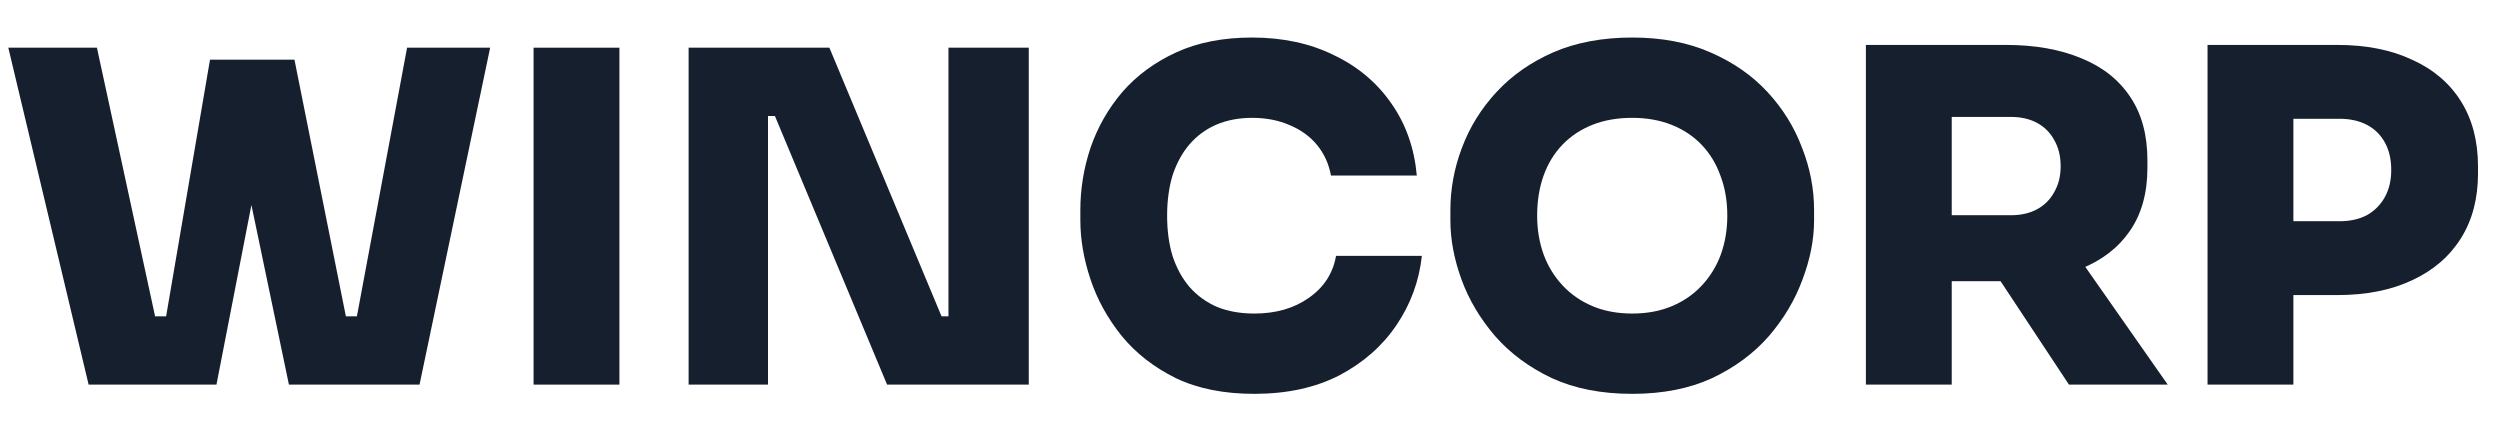
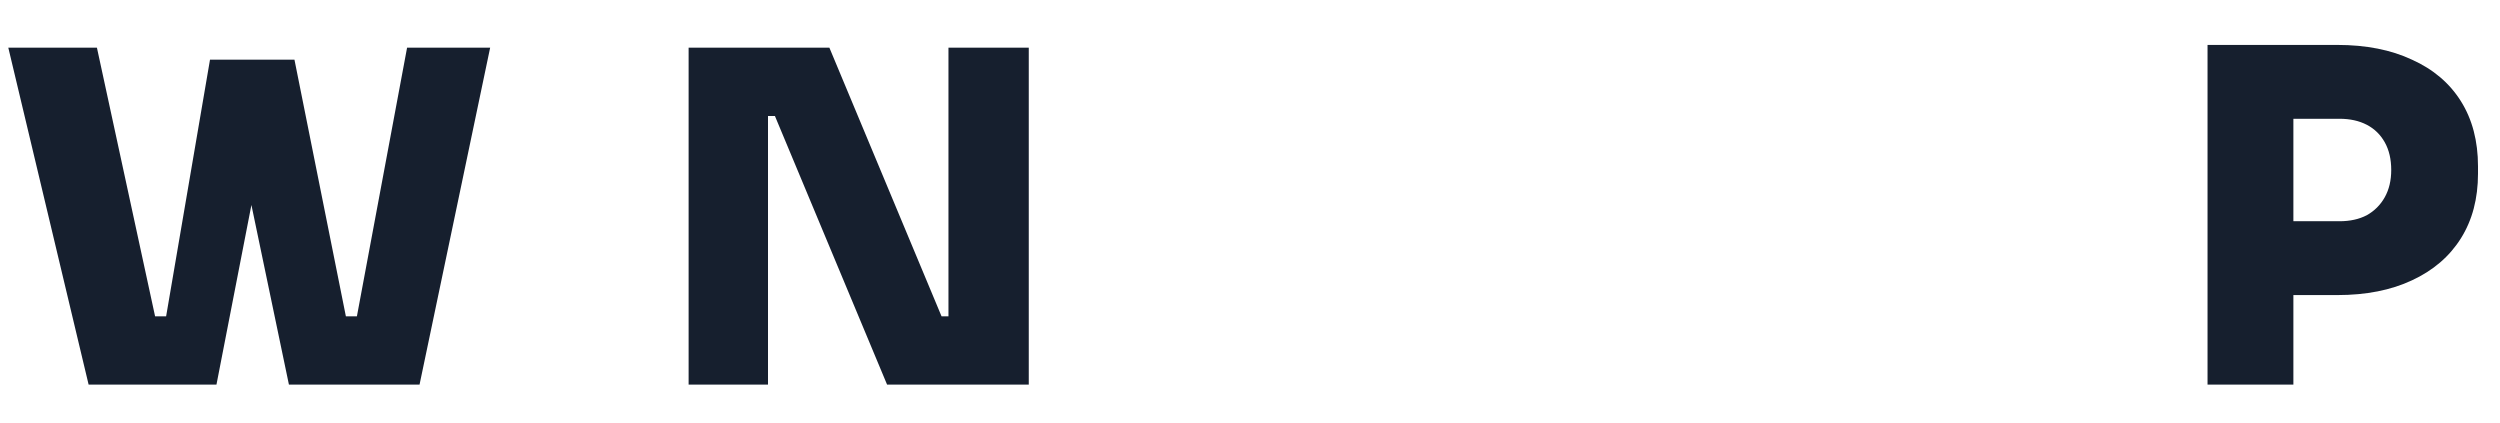
<svg xmlns="http://www.w3.org/2000/svg" width="65" height="11" viewBox="0 0 65 11" fill="none">
  <path d="M2.304 10L0.216 1.24H2.52L4.092 8.5L3.72 8.224H4.692L4.272 8.5L5.46 1.552H7.272L5.628 10H2.304ZM7.512 10L5.748 1.552H7.656L9.048 8.5L8.628 8.224H9.54L9.228 8.5L10.584 1.24H12.744L10.908 10H7.512Z" fill="#161F2E" />
-   <path d="M13.873 10V1.24H16.105V10H13.873Z" fill="#161F2E" />
  <path d="M17.904 10V1.24H21.564L24.48 8.224H24.9L24.66 8.44V1.24H26.748V10H23.064L20.148 3.016H19.728L19.968 2.8V10H17.904Z" fill="#161F2E" />
-   <path d="M32.613 10.24C31.821 10.24 31.141 10.104 30.573 9.832C30.005 9.552 29.537 9.188 29.169 8.74C28.801 8.284 28.529 7.792 28.353 7.264C28.177 6.736 28.089 6.224 28.089 5.728V5.464C28.089 4.912 28.177 4.372 28.353 3.844C28.537 3.308 28.813 2.824 29.181 2.392C29.557 1.96 30.025 1.616 30.585 1.36C31.145 1.104 31.801 0.976 32.553 0.976C33.353 0.976 34.061 1.128 34.677 1.432C35.301 1.728 35.801 2.148 36.177 2.692C36.553 3.228 36.773 3.852 36.837 4.564H34.605C34.549 4.26 34.429 3.996 34.245 3.772C34.061 3.548 33.825 3.376 33.537 3.256C33.249 3.128 32.921 3.064 32.553 3.064C32.209 3.064 31.897 3.124 31.617 3.244C31.345 3.364 31.113 3.536 30.921 3.76C30.737 3.976 30.593 4.24 30.489 4.552C30.393 4.864 30.345 5.216 30.345 5.608C30.345 6 30.393 6.352 30.489 6.664C30.593 6.976 30.741 7.244 30.933 7.468C31.133 7.692 31.373 7.864 31.653 7.984C31.933 8.096 32.253 8.152 32.613 8.152C33.173 8.152 33.645 8.016 34.029 7.744C34.421 7.472 34.657 7.108 34.737 6.652H36.969C36.897 7.308 36.677 7.908 36.309 8.452C35.941 8.996 35.445 9.432 34.821 9.76C34.197 10.08 33.461 10.24 32.613 10.24Z" fill="#161F2E" />
-   <path d="M42.438 10.24C41.638 10.24 40.942 10.104 40.35 9.832C39.758 9.552 39.266 9.188 38.874 8.74C38.482 8.284 38.19 7.792 37.998 7.264C37.806 6.736 37.71 6.224 37.71 5.728V5.464C37.71 4.912 37.81 4.372 38.01 3.844C38.21 3.308 38.51 2.824 38.91 2.392C39.31 1.96 39.802 1.616 40.386 1.36C40.978 1.104 41.662 0.976 42.438 0.976C43.206 0.976 43.882 1.104 44.466 1.36C45.058 1.616 45.554 1.96 45.954 2.392C46.354 2.824 46.654 3.308 46.854 3.844C47.062 4.372 47.166 4.912 47.166 5.464V5.728C47.166 6.224 47.066 6.736 46.866 7.264C46.674 7.792 46.382 8.284 45.99 8.74C45.598 9.188 45.106 9.552 44.514 9.832C43.922 10.104 43.23 10.24 42.438 10.24ZM42.438 8.152C42.822 8.152 43.166 8.088 43.47 7.96C43.774 7.832 44.034 7.652 44.25 7.42C44.466 7.188 44.63 6.92 44.742 6.616C44.854 6.304 44.91 5.968 44.91 5.608C44.91 5.224 44.85 4.876 44.73 4.564C44.618 4.252 44.454 3.984 44.238 3.76C44.022 3.536 43.762 3.364 43.458 3.244C43.154 3.124 42.814 3.064 42.438 3.064C42.054 3.064 41.71 3.124 41.406 3.244C41.102 3.364 40.842 3.536 40.626 3.76C40.41 3.984 40.246 4.252 40.134 4.564C40.022 4.876 39.966 5.224 39.966 5.608C39.966 5.968 40.022 6.304 40.134 6.616C40.246 6.92 40.41 7.188 40.626 7.42C40.842 7.652 41.102 7.832 41.406 7.96C41.71 8.088 42.054 8.152 42.438 8.152Z" fill="#161F2E" />
-   <path d="M48.513 10V1.168H50.745V10H48.513ZM53.793 10L51.333 6.28H53.757L56.361 10H53.793ZM50.181 7.312V5.596H52.281C52.545 5.596 52.773 5.544 52.965 5.44C53.157 5.336 53.305 5.188 53.409 4.996C53.521 4.804 53.577 4.58 53.577 4.324C53.577 4.06 53.521 3.832 53.409 3.64C53.305 3.448 53.157 3.3 52.965 3.196C52.773 3.092 52.545 3.04 52.281 3.04H50.181V1.168H52.149C52.909 1.168 53.565 1.284 54.117 1.516C54.669 1.74 55.093 2.076 55.389 2.524C55.685 2.964 55.833 3.512 55.833 4.168V4.36C55.833 5.016 55.681 5.564 55.377 6.004C55.081 6.436 54.657 6.764 54.105 6.988C53.561 7.204 52.909 7.312 52.149 7.312H50.181Z" fill="#161F2E" />
  <path d="M59.388 7.672V5.752H60.828C61.1 5.752 61.336 5.7 61.536 5.596C61.736 5.484 61.892 5.328 62.004 5.128C62.116 4.928 62.172 4.692 62.172 4.42C62.172 4.14 62.116 3.9 62.004 3.7C61.892 3.5 61.736 3.348 61.536 3.244C61.336 3.14 61.1 3.088 60.828 3.088H59.388V1.168H60.768C61.52 1.168 62.168 1.296 62.712 1.552C63.264 1.8 63.688 2.16 63.984 2.632C64.28 3.104 64.428 3.668 64.428 4.324V4.516C64.428 5.164 64.28 5.724 63.984 6.196C63.688 6.668 63.264 7.032 62.712 7.288C62.168 7.544 61.52 7.672 60.768 7.672H59.388ZM57.396 10V1.168H59.628V10H57.396Z" fill="#161F2E" />
</svg>